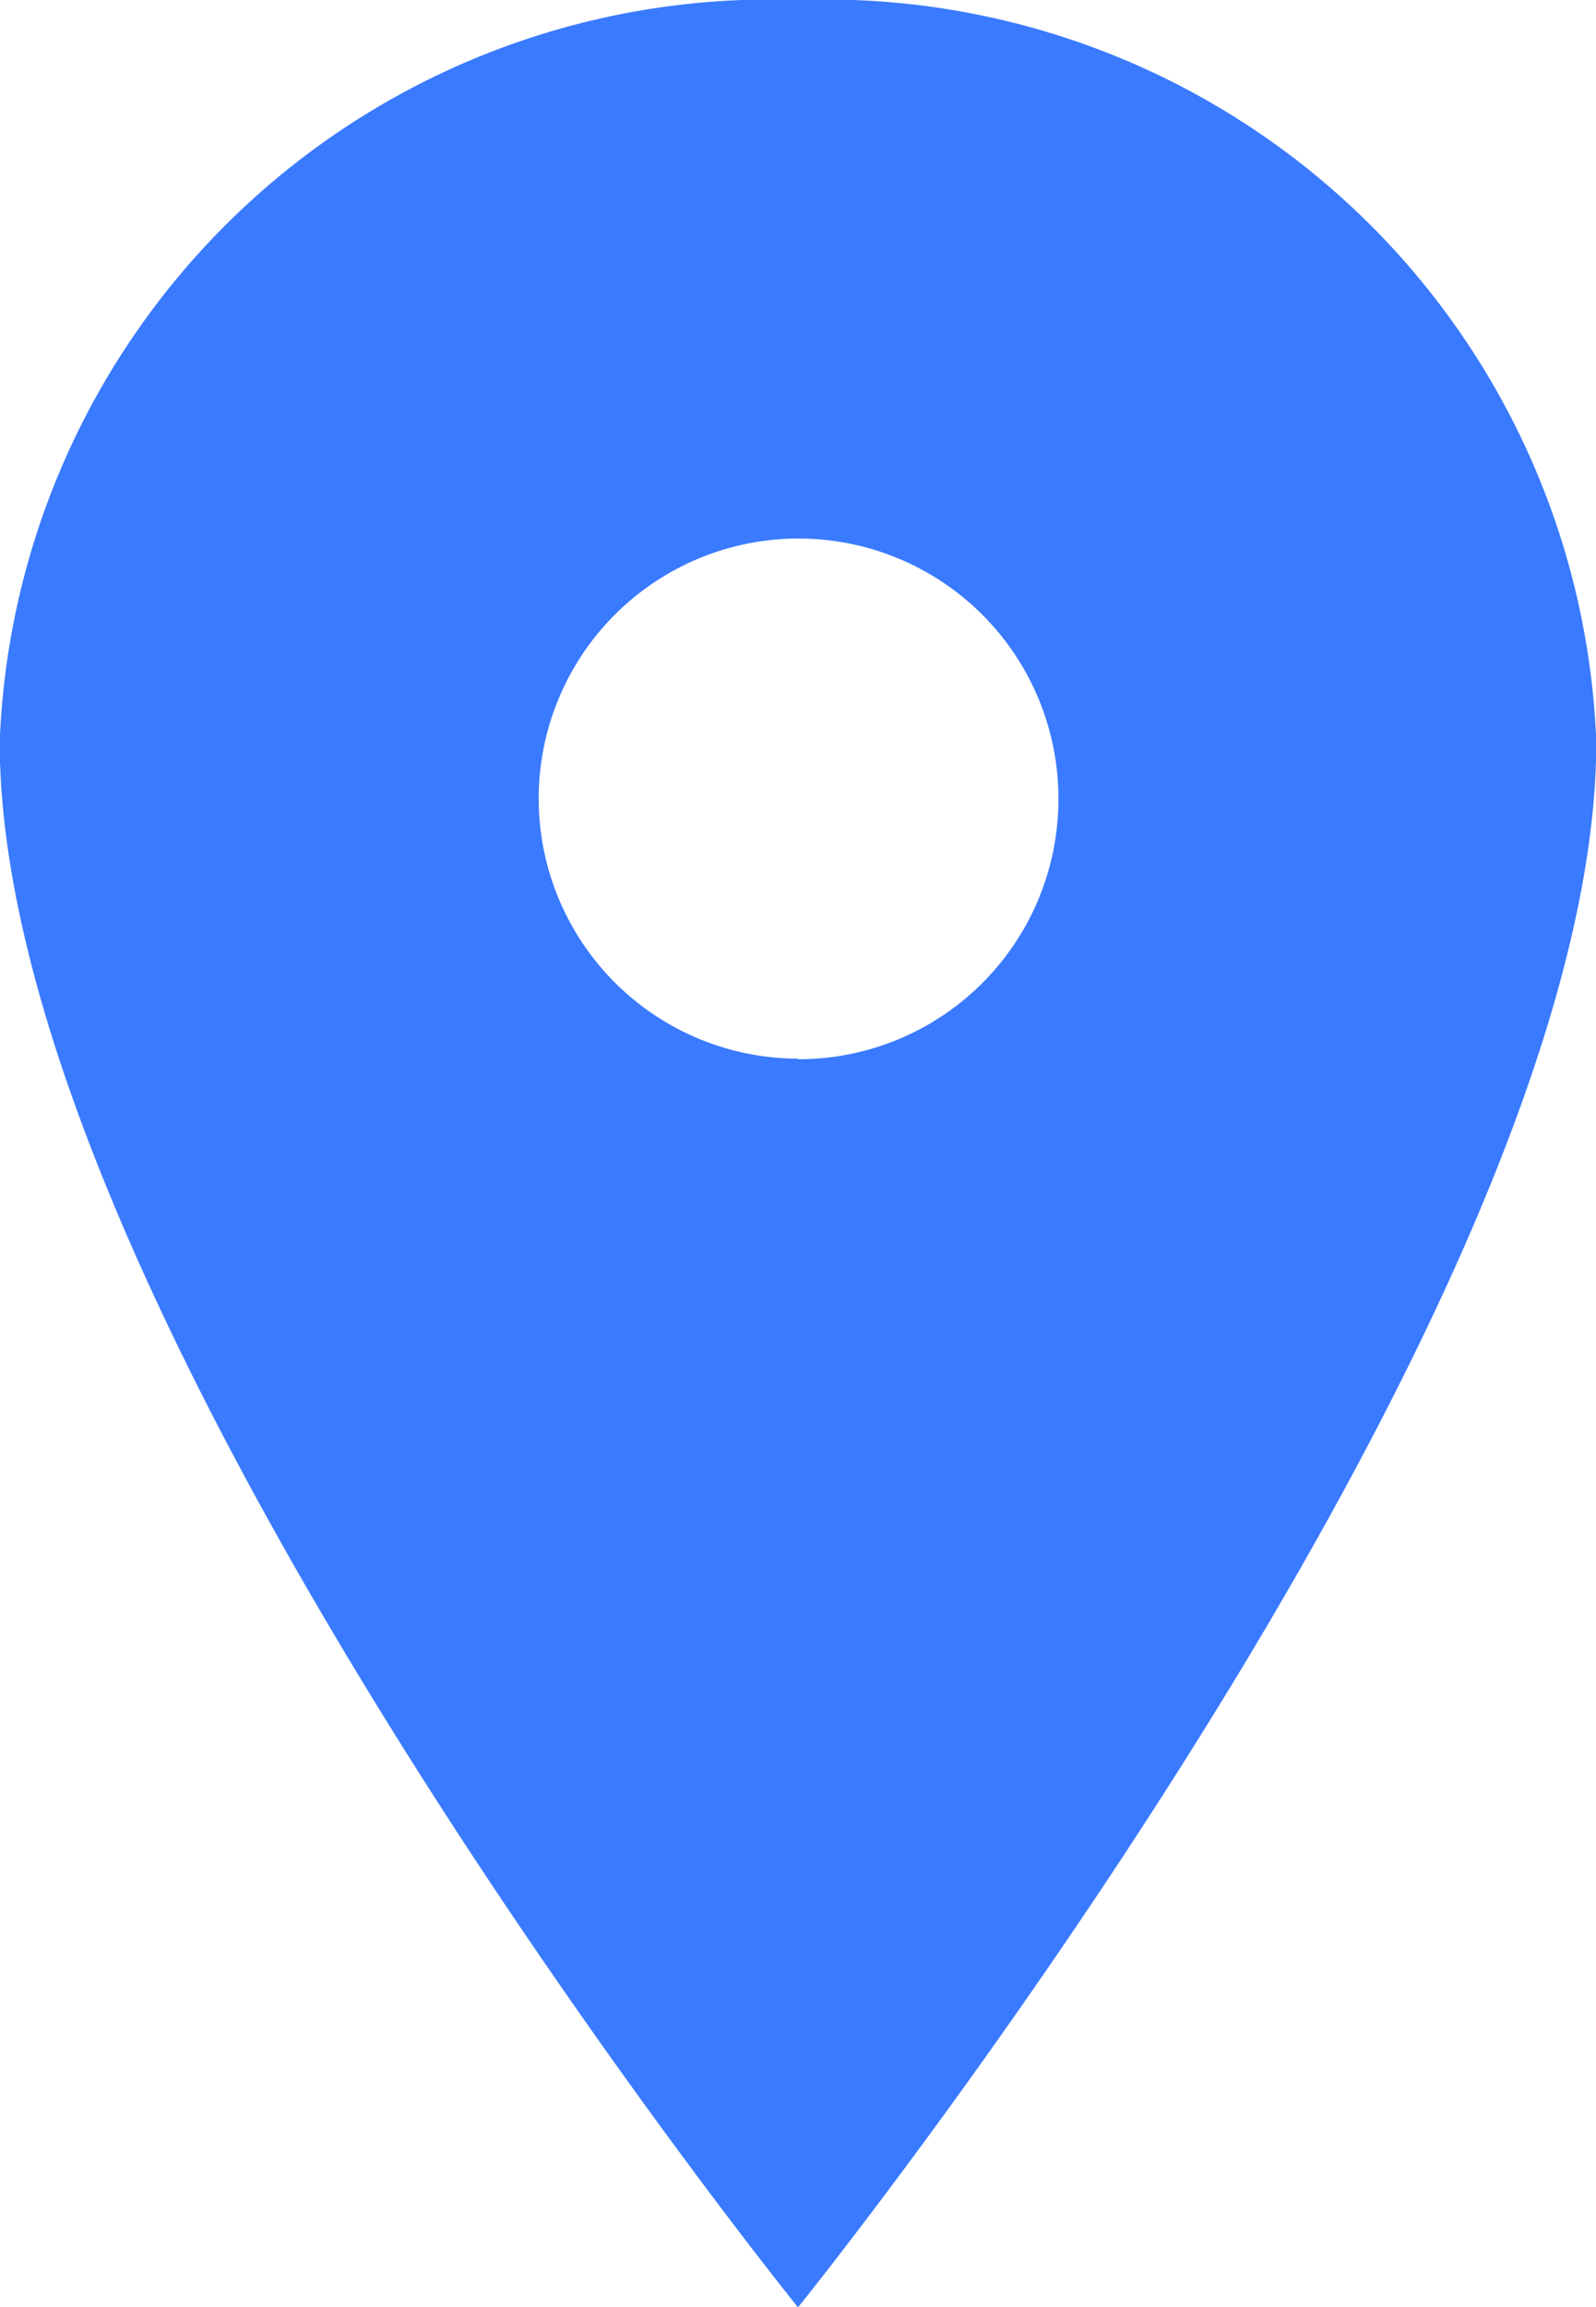
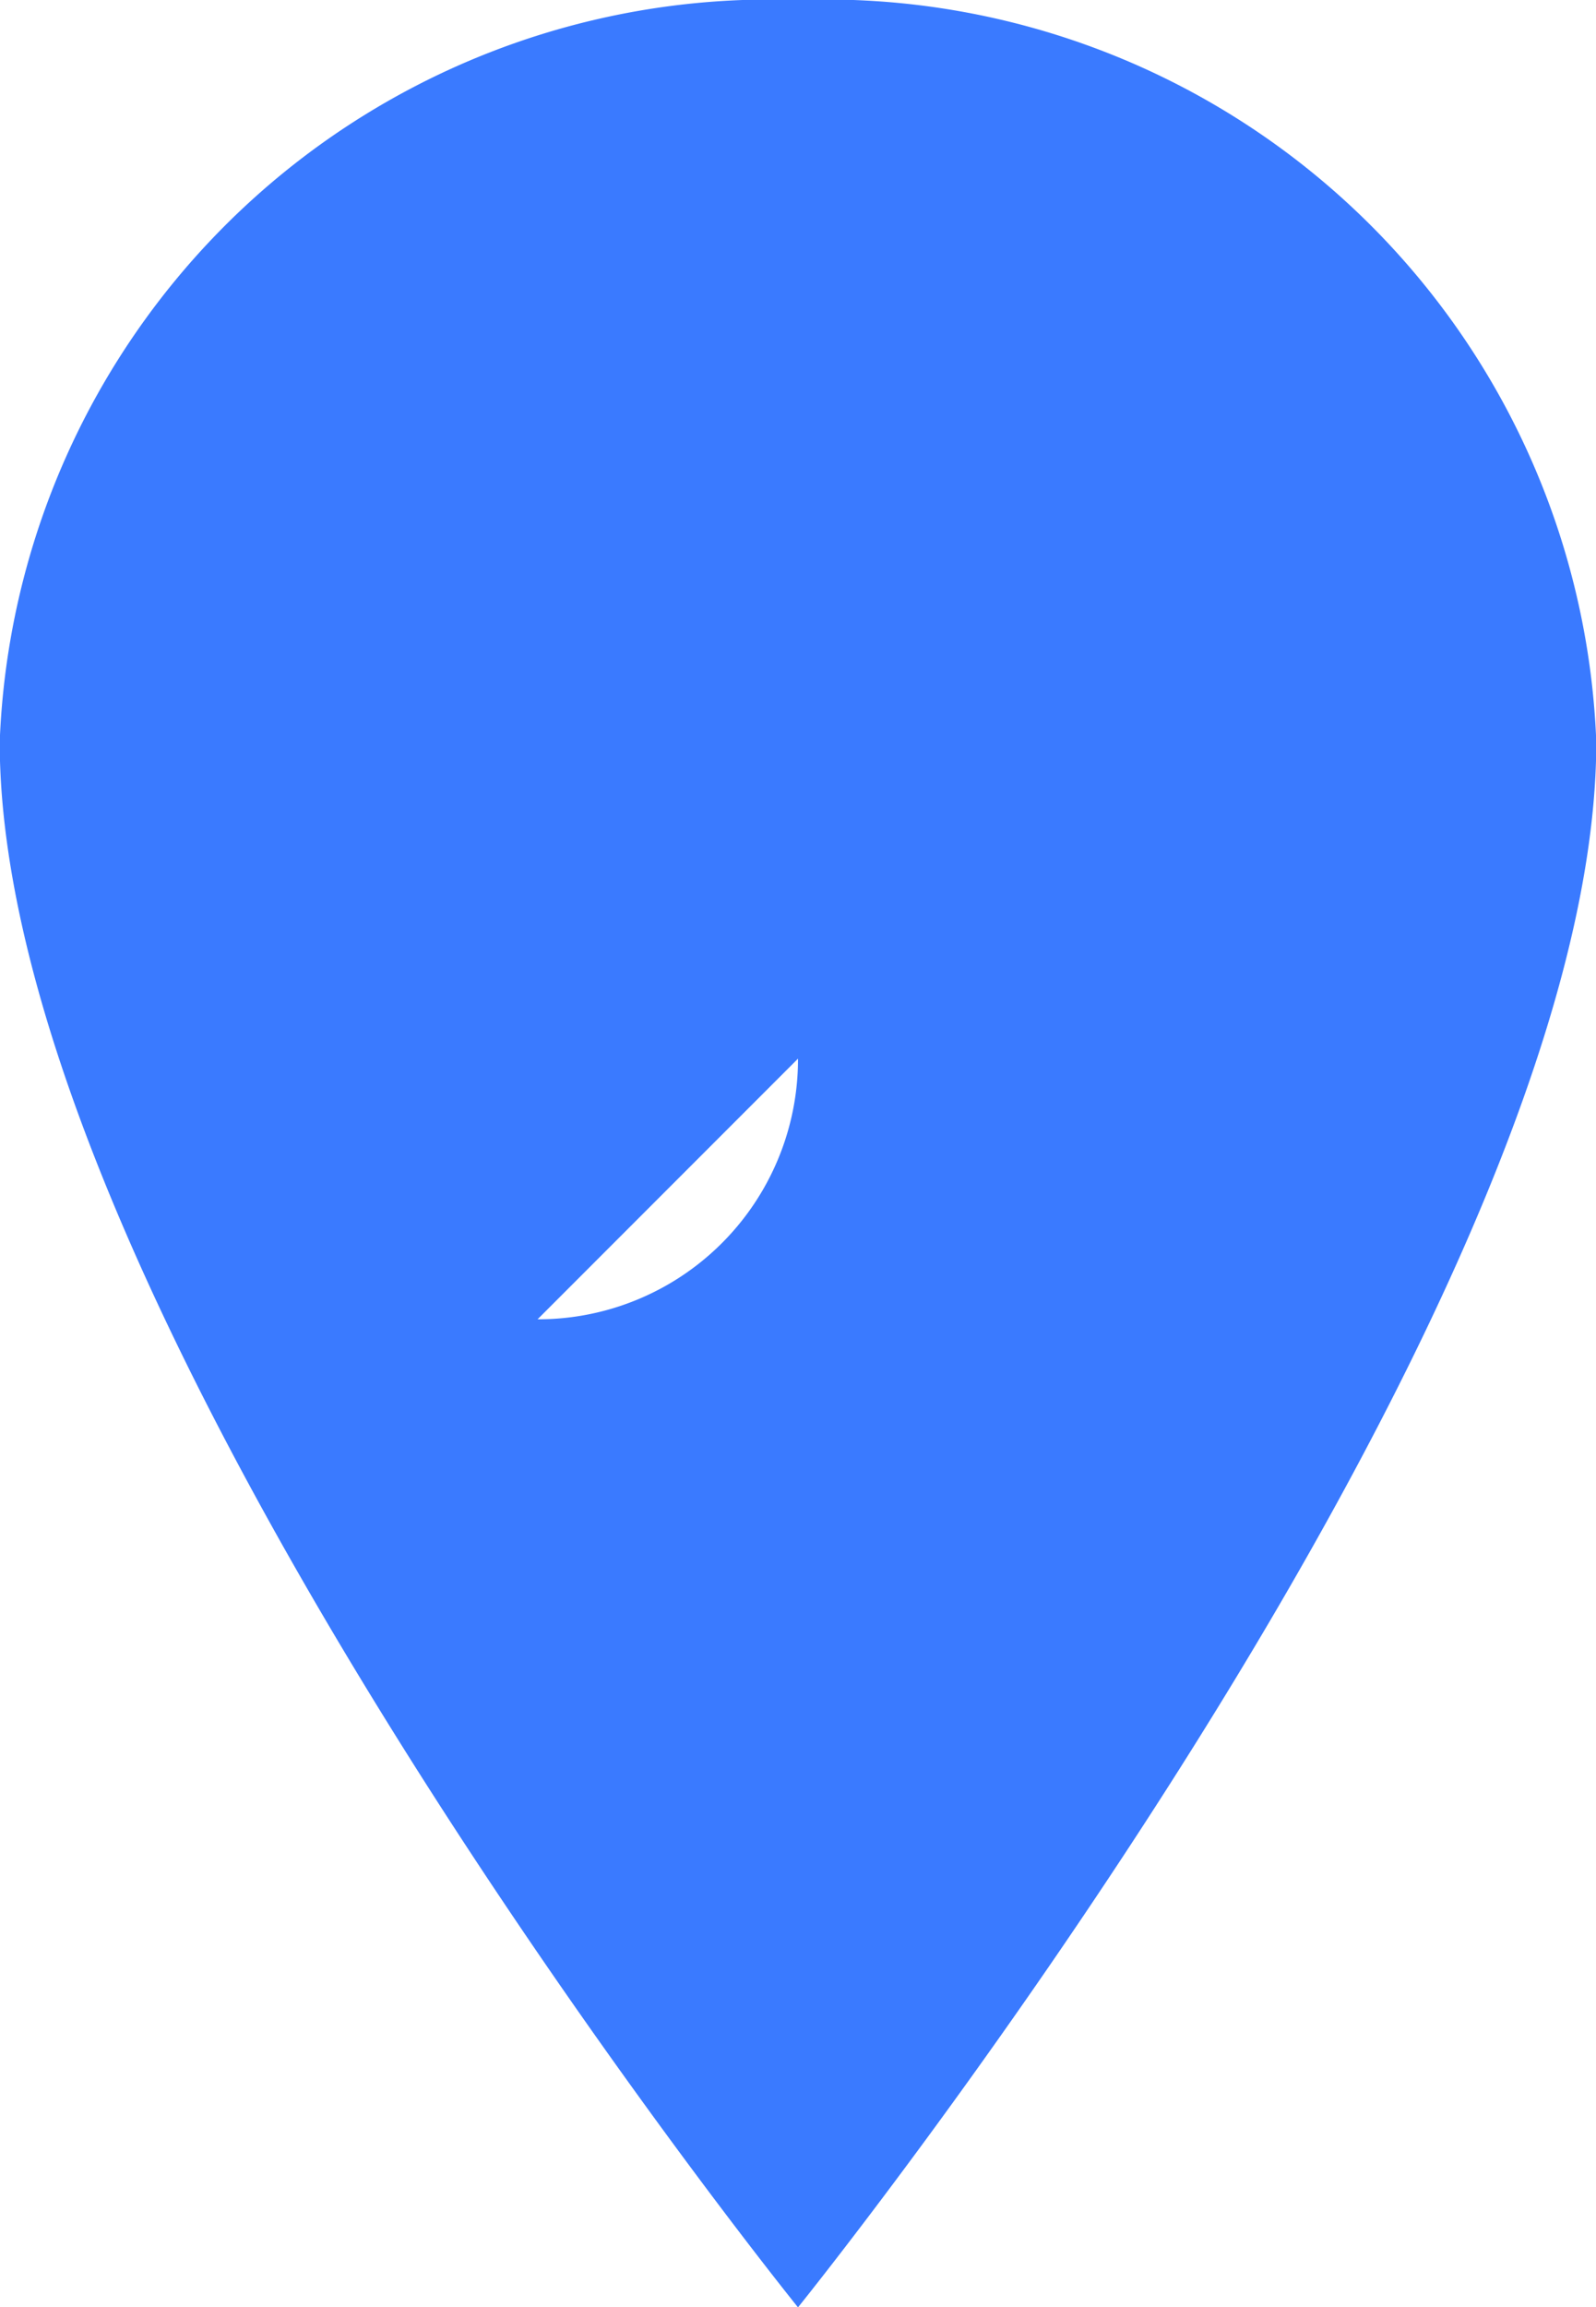
<svg xmlns="http://www.w3.org/2000/svg" width="11.196" height="16.172" viewBox="0 0 11.196 16.172">
-   <path d="M13.473 3.375a5.41 5.41 0 0 0-5.6 5.2c0 4.043 5.6 10.974 5.6 10.974s5.6-6.931 5.6-10.974a5.41 5.41 0 0 0-5.6-5.2m0 7.421A1.823 1.823 0 1 1 15.3 8.973a1.823 1.823 0 0 1-1.827 1.827Z" style="fill:#3a7aff" transform="translate(-7.875 -3.375)" />
+   <path d="M13.473 3.375a5.41 5.41 0 0 0-5.6 5.2c0 4.043 5.6 10.974 5.6 10.974s5.6-6.931 5.6-10.974a5.41 5.41 0 0 0-5.6-5.2m0 7.421a1.823 1.823 0 0 1-1.827 1.827Z" style="fill:#3a7aff" transform="translate(-7.875 -3.375)" />
</svg>